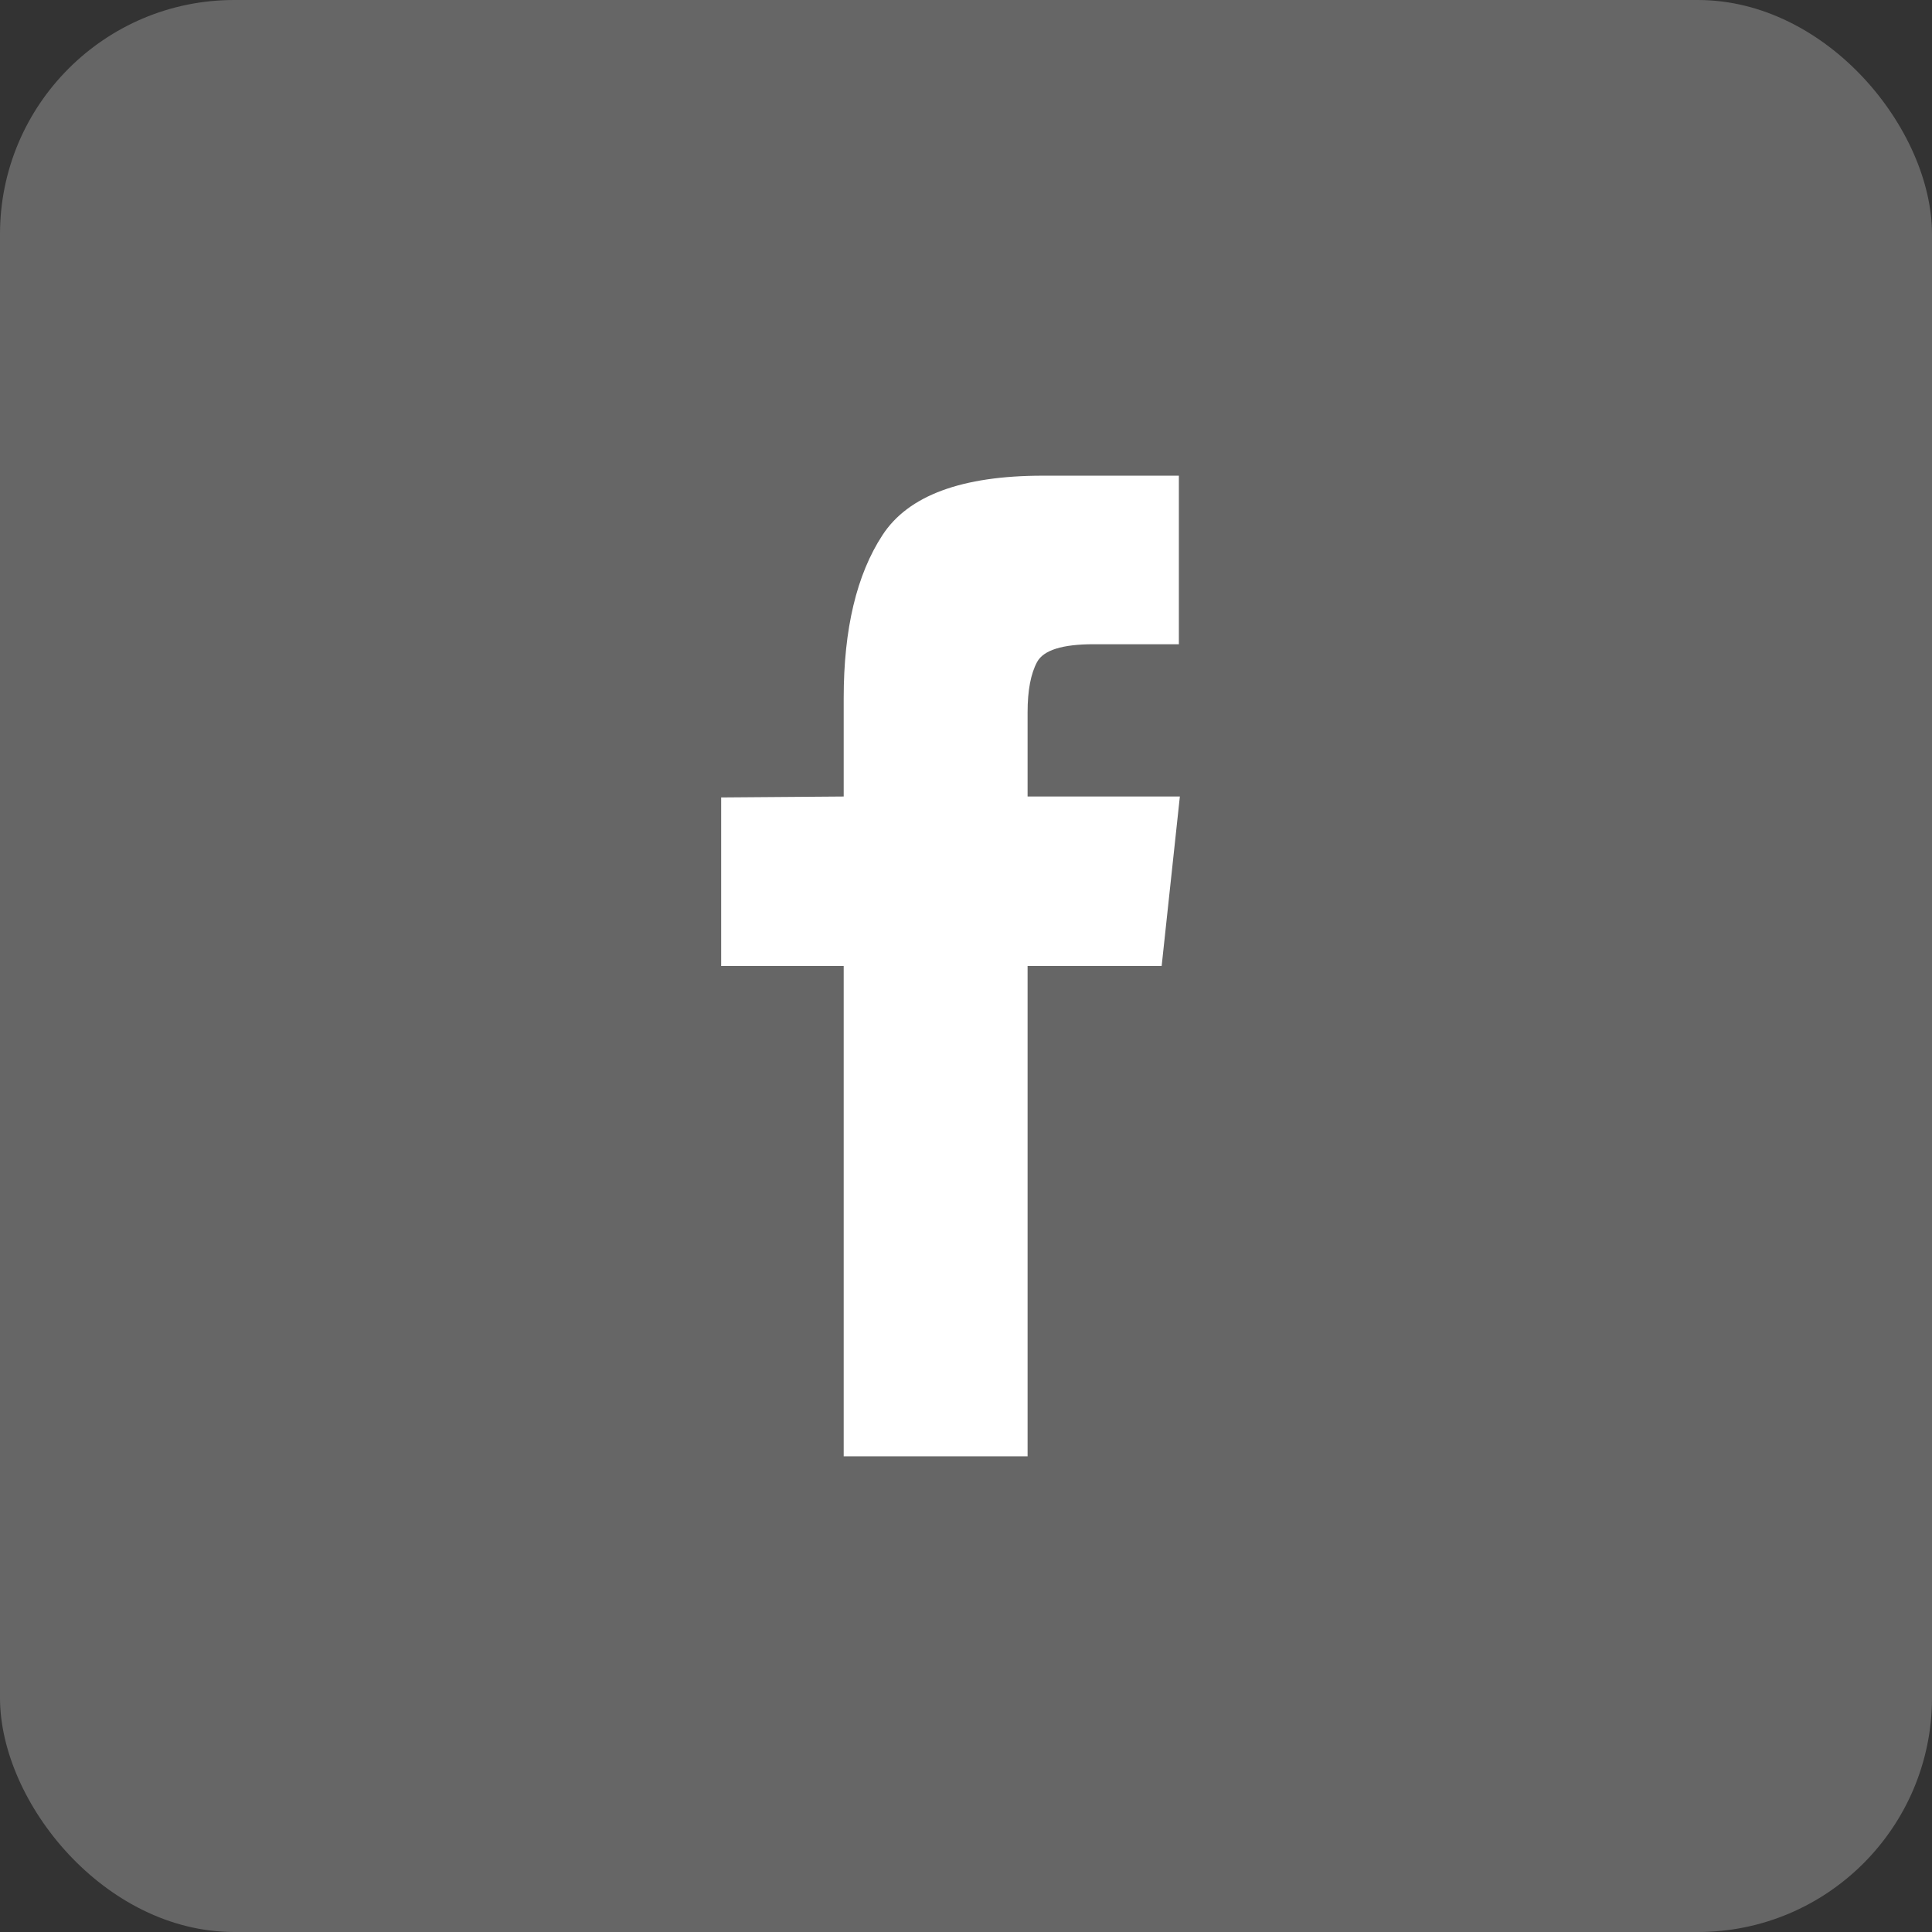
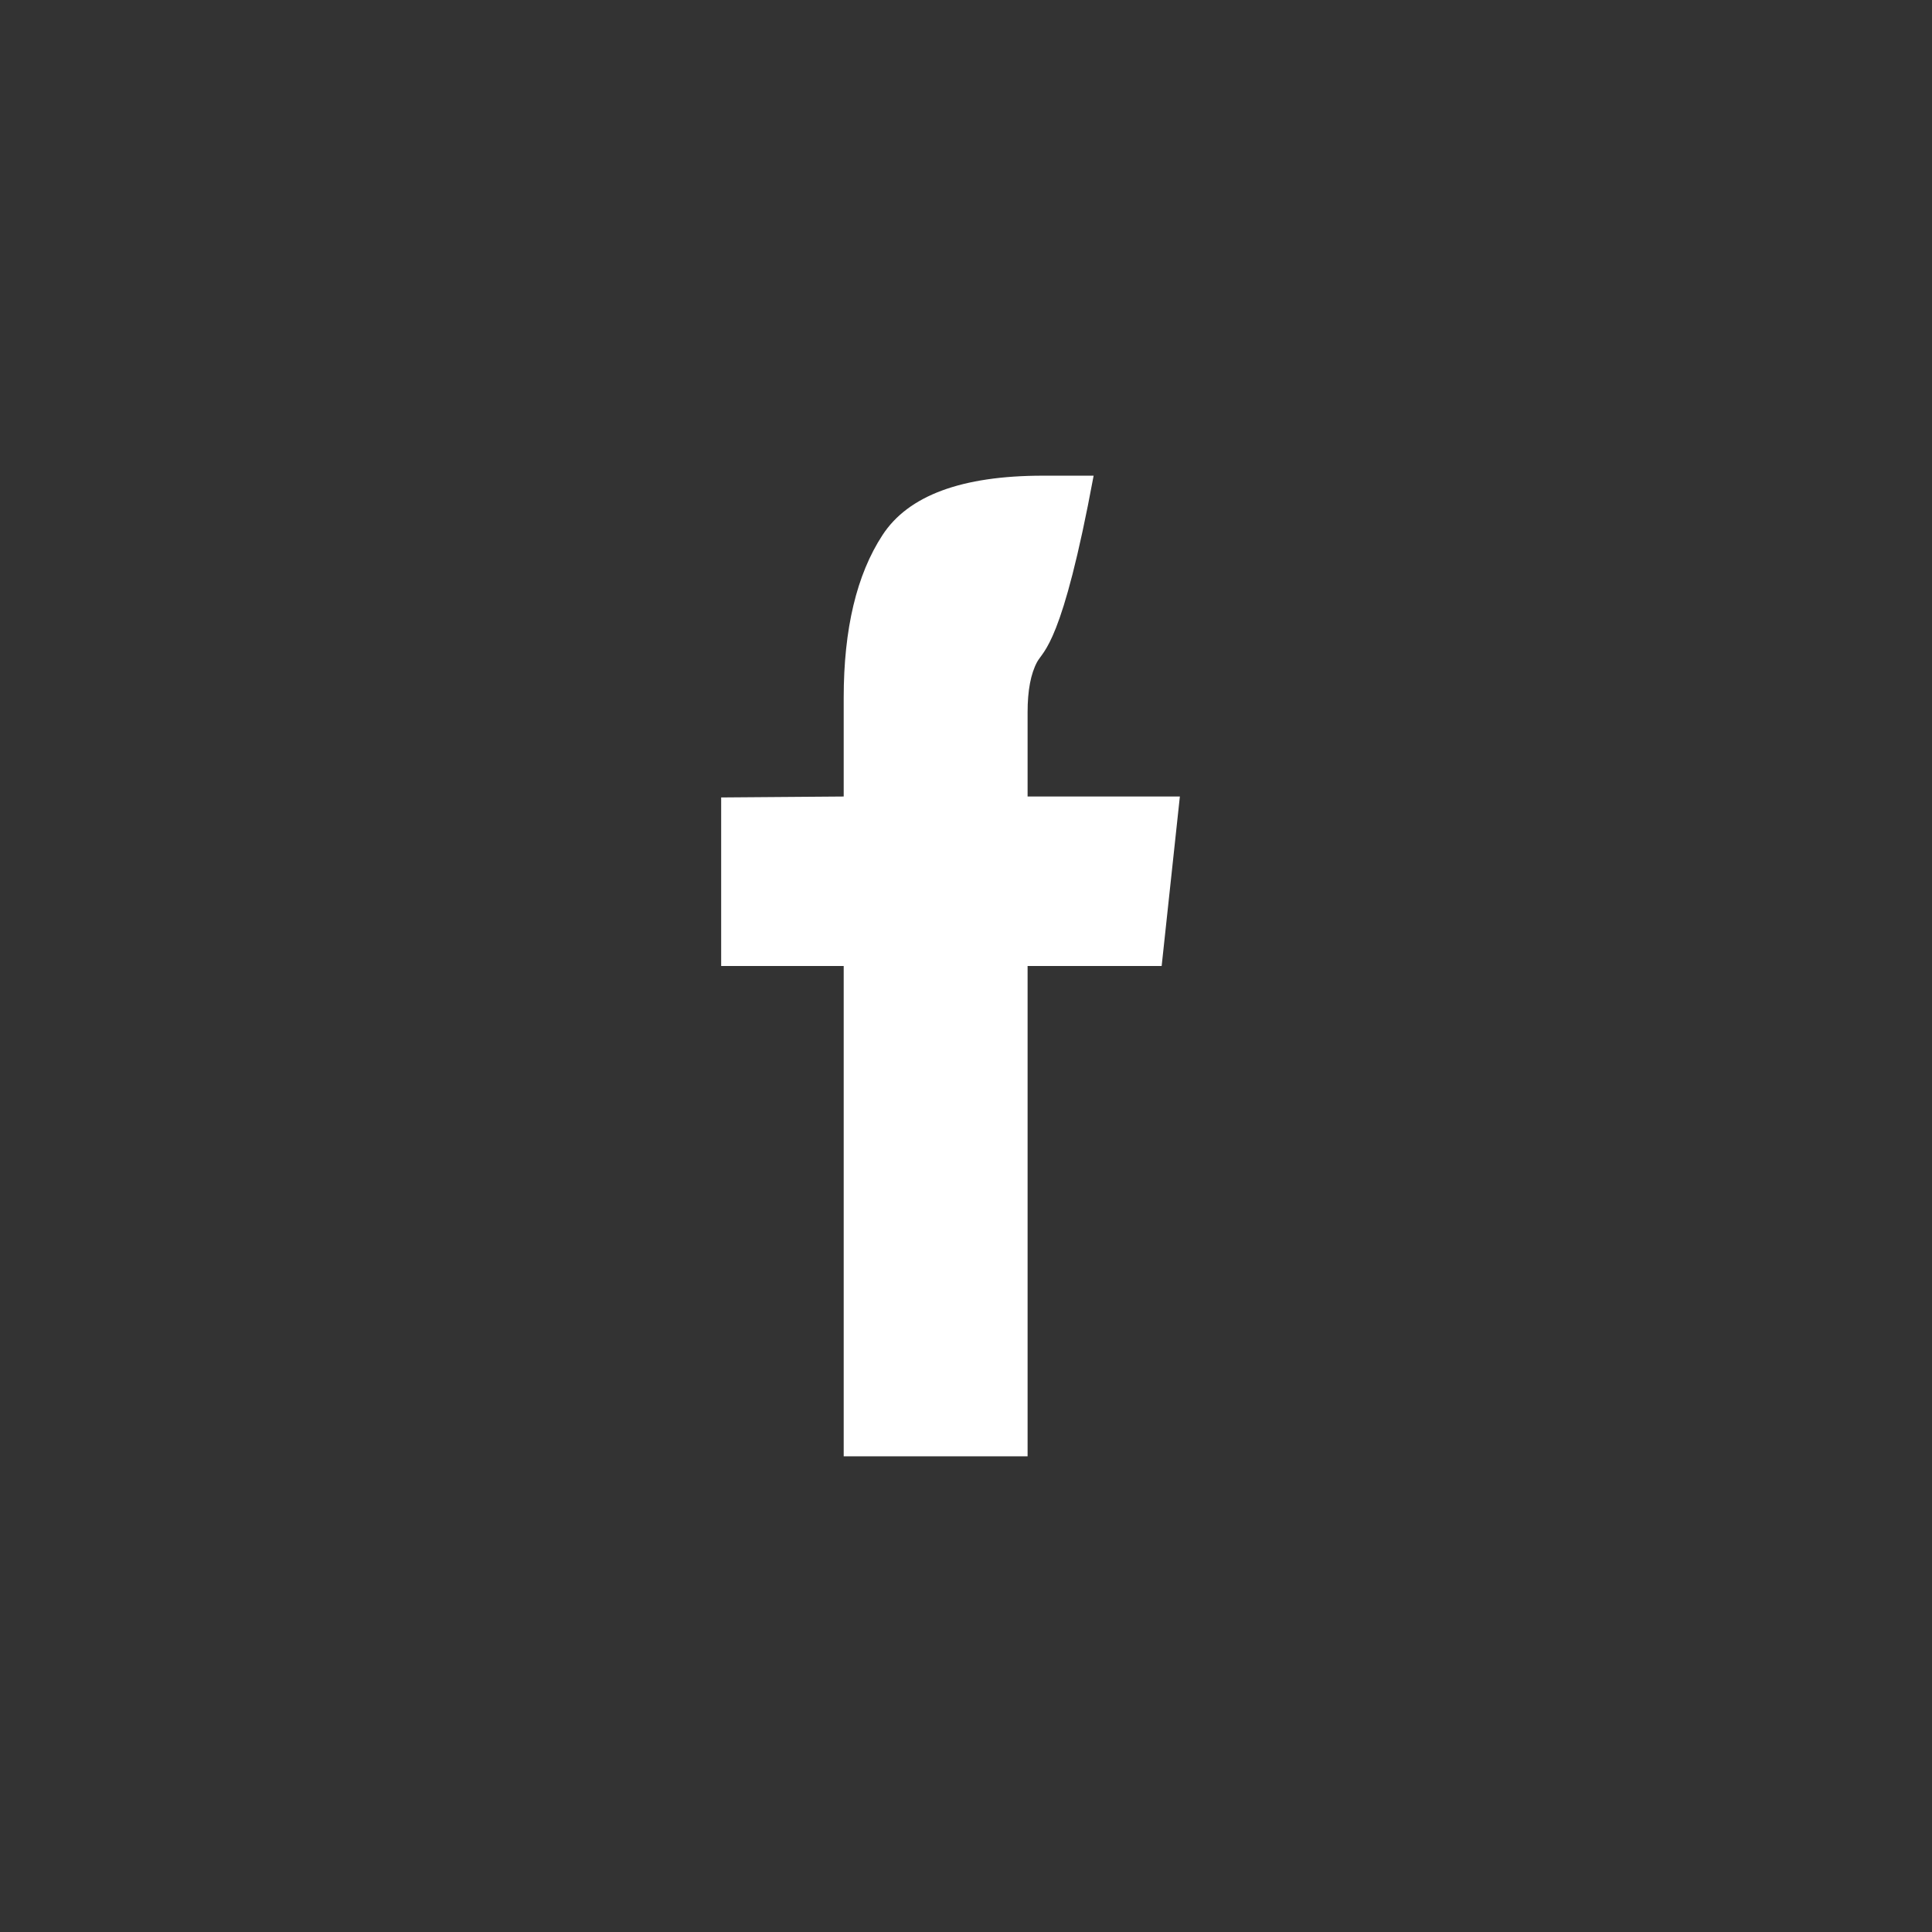
<svg xmlns="http://www.w3.org/2000/svg" width="33" height="33" viewBox="0 0 33 33" fill="none">
  <rect x="0" y="0" width="33" height="33" fill="#333333" stroke="none" />
-   <rect width="33" height="33" rx="4" fill="white" fill-opacity="0.25" />
-   <path d="M17.552 24.875H14.411V16.5H12.318V13.621L14.411 13.605V11.92C14.411 10.742 14.632 9.815 15.074 9.139C15.515 8.463 16.429 8.125 17.814 8.125H20.136V11.004H18.68C18.146 11.004 17.825 11.105 17.715 11.306C17.606 11.508 17.552 11.794 17.552 12.165V13.605H20.153L19.842 16.5H17.552V24.875Z" fill="white" />
+   <path d="M17.552 24.875H14.411V16.5H12.318V13.621L14.411 13.605V11.92C14.411 10.742 14.632 9.815 15.074 9.139C15.515 8.463 16.429 8.125 17.814 8.125H20.136H18.68C18.146 11.004 17.825 11.105 17.715 11.306C17.606 11.508 17.552 11.794 17.552 12.165V13.605H20.153L19.842 16.5H17.552V24.875Z" fill="white" />
</svg>